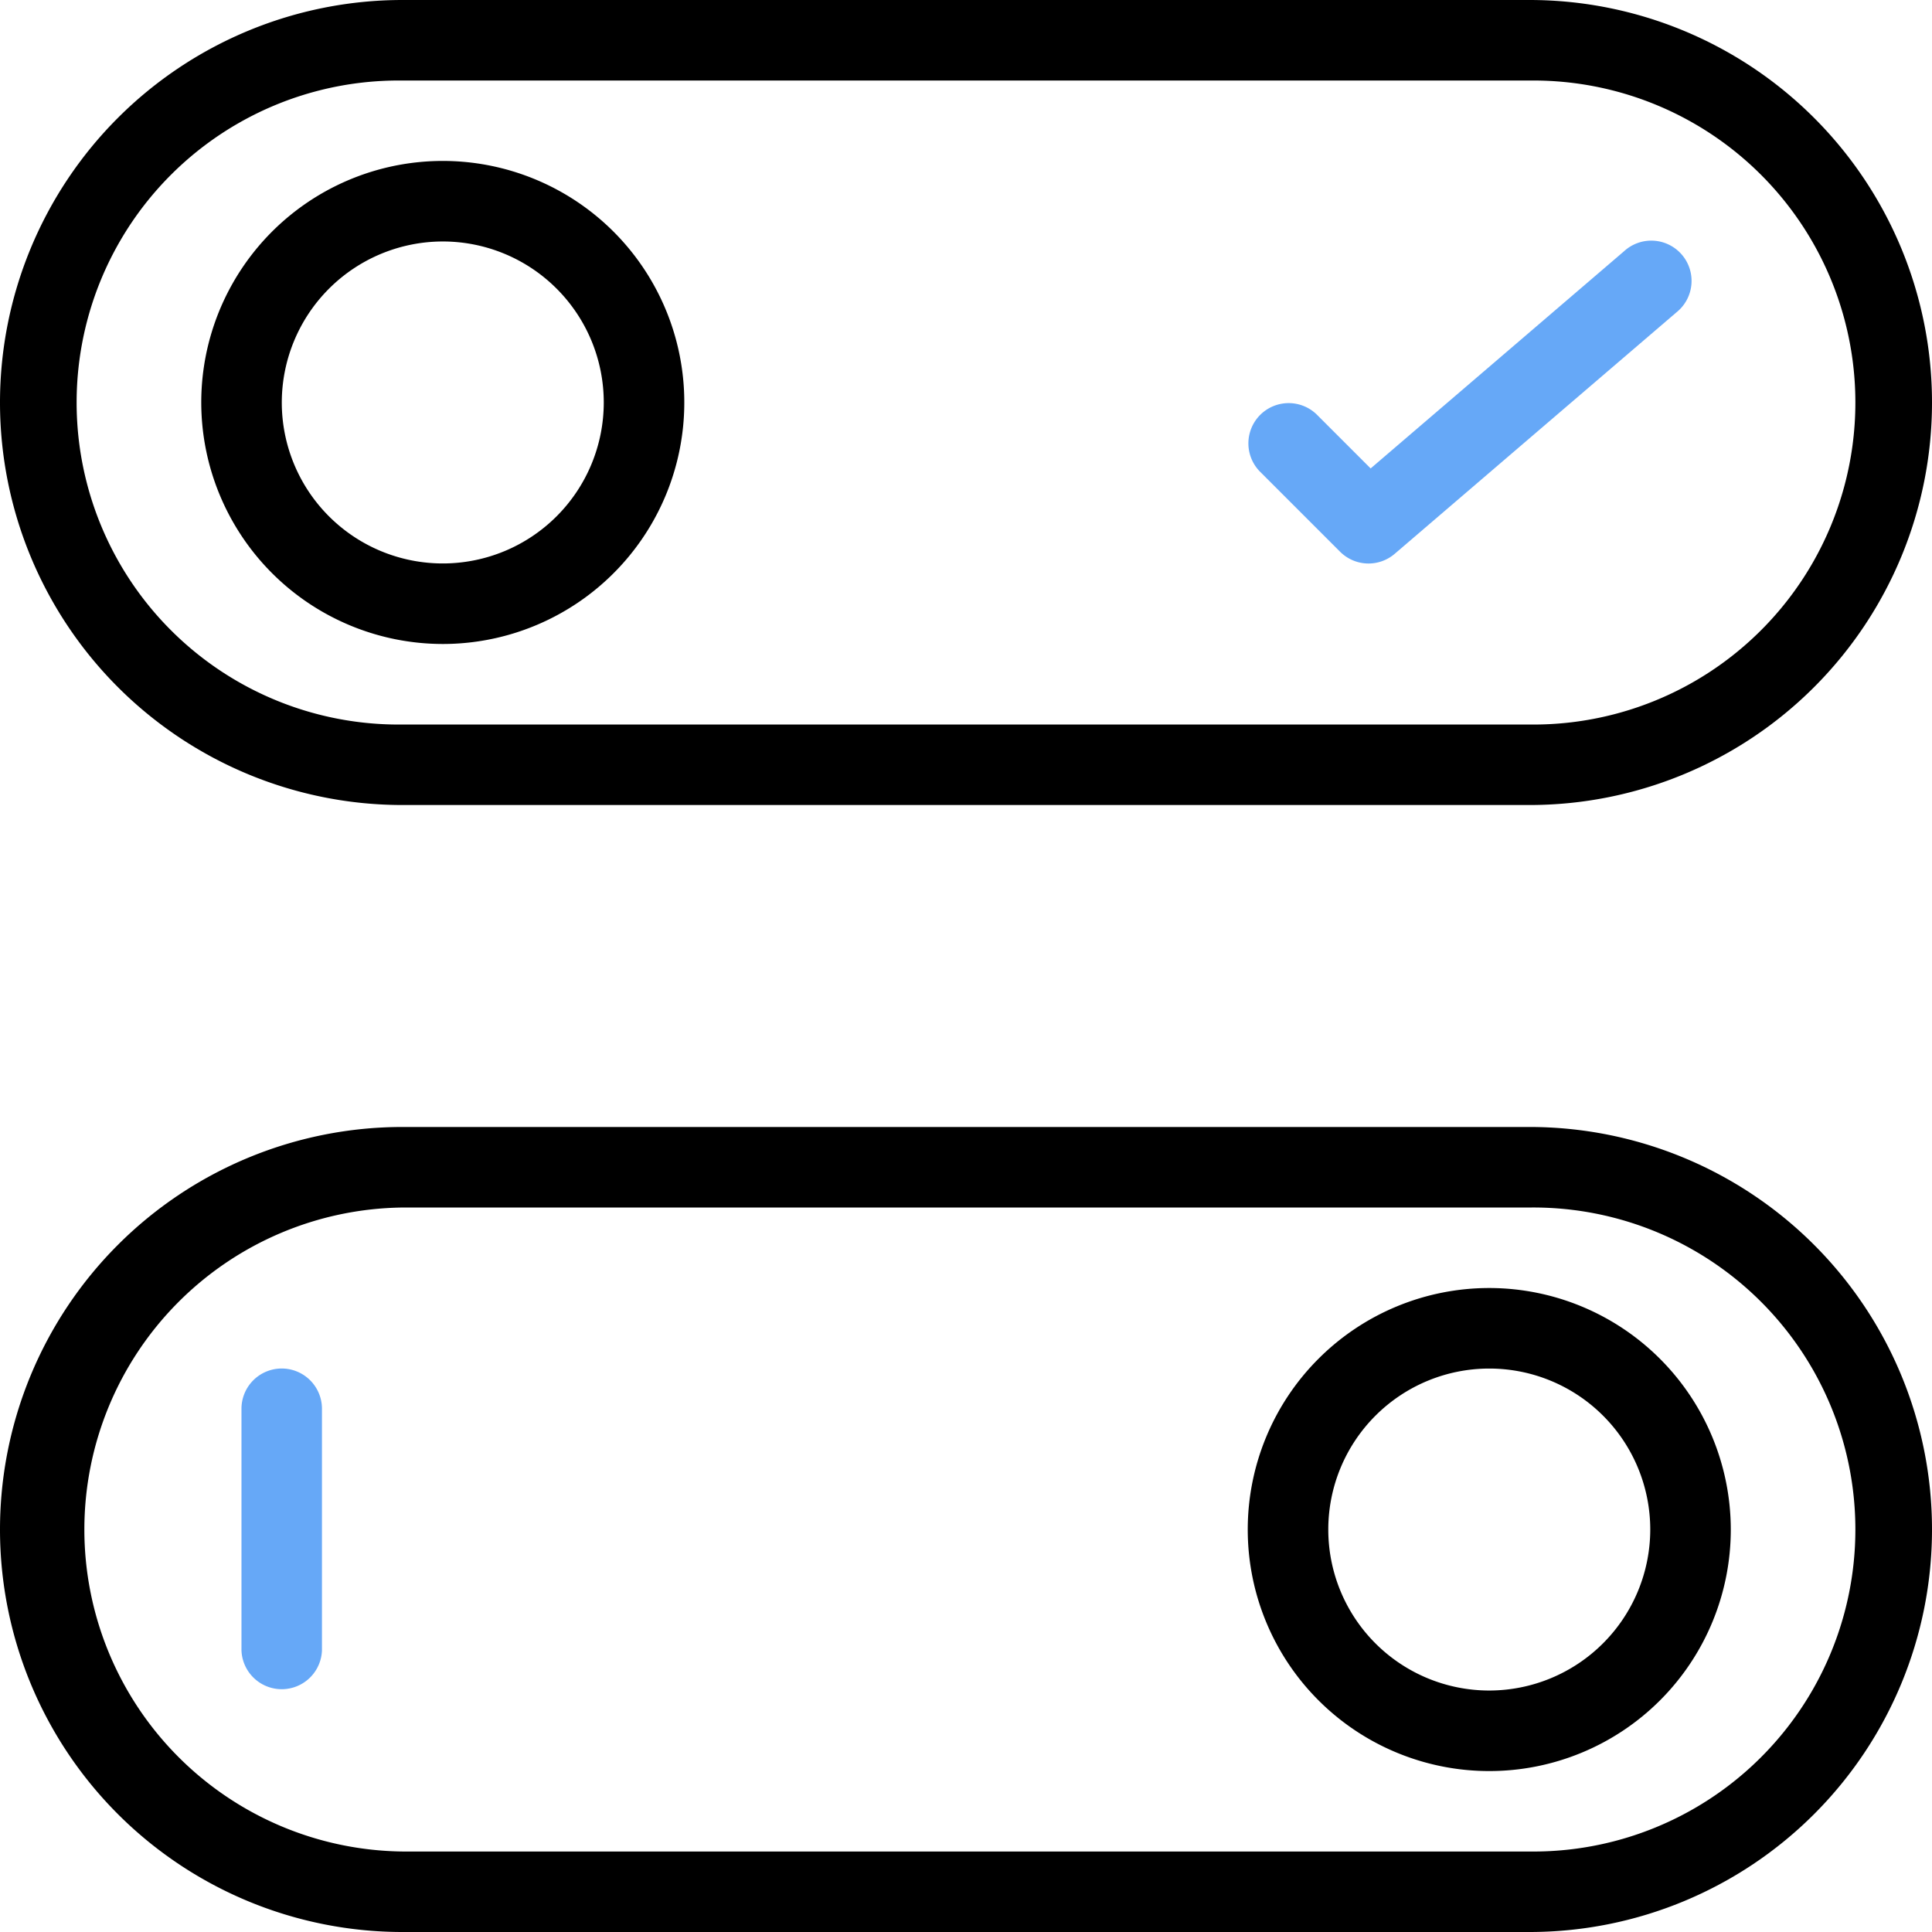
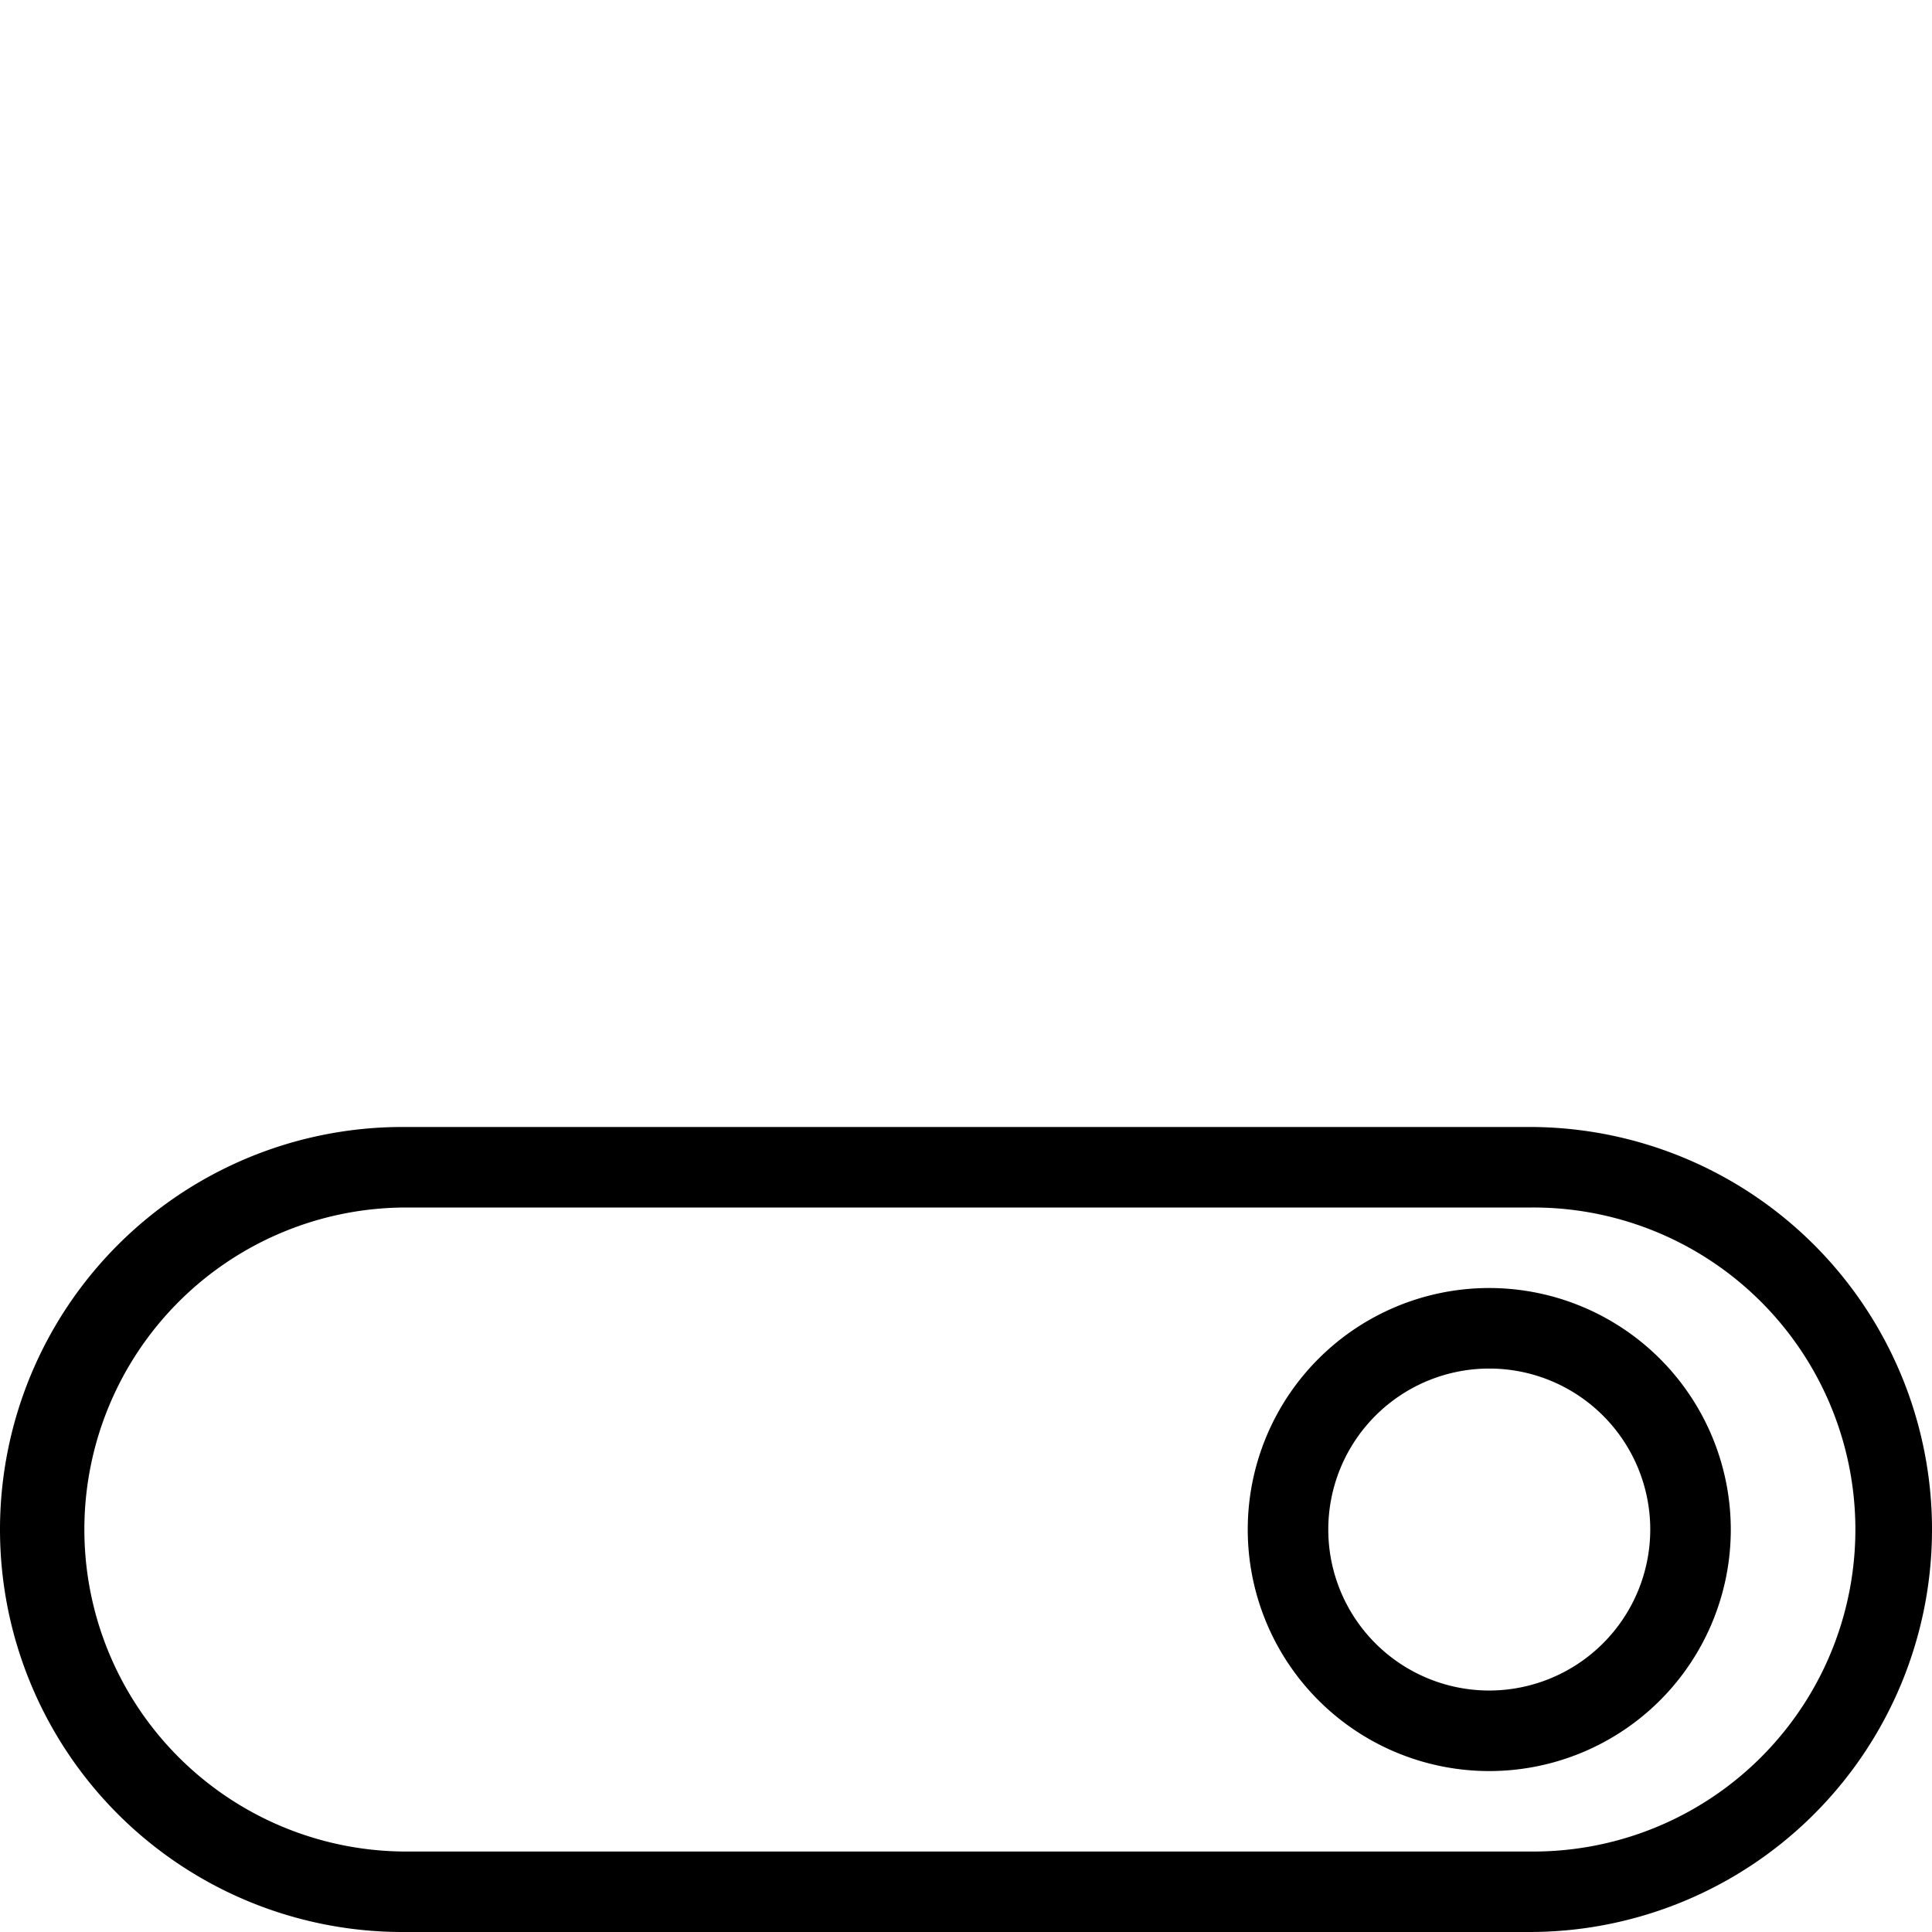
<svg xmlns="http://www.w3.org/2000/svg" id="Group_163" data-name="Group 163" width="41.5" height="41.5" viewBox="0 0 41.5 41.5">
-   <path id="Path_180" data-name="Path 180" d="M24.646,33.292H48.854a8.646,8.646,0,1,0,0-17.292H24.646a8.646,8.646,0,1,0,0,17.292Zm0-15.562H48.854a6.917,6.917,0,1,1,0,13.833H24.646a6.917,6.917,0,1,1,0-13.833Z" transform="translate(-16 -16)" />
  <path id="Path_181" data-name="Path 181" d="M48.854,296H24.646a8.646,8.646,0,0,0,0,17.292H48.854a8.646,8.646,0,0,0,0-17.292Zm0,15.563H24.646a6.917,6.917,0,0,1,0-13.833H48.854a6.917,6.917,0,1,1,0,13.833Z" transform="translate(-16 -271.792)" />
-   <path id="Path_182" data-name="Path 182" d="M71.188,66.375A5.188,5.188,0,1,0,66,61.188,5.193,5.193,0,0,0,71.188,66.375Zm0-8.646a3.458,3.458,0,1,1-3.458,3.458A3.462,3.462,0,0,1,71.188,57.729Z" transform="translate(-61.677 -52.542)" />
  <path id="Path_183" data-name="Path 183" d="M331.188,336a5.188,5.188,0,1,0,5.188,5.188A5.193,5.193,0,0,0,331.188,336Zm0,8.646a3.458,3.458,0,1,1,3.458-3.458A3.462,3.462,0,0,1,331.188,344.646Z" transform="translate(-299.198 -308.333)" />
-   <path id="Path_184" data-name="Path 184" d="M327.982,82.662a.864.864,0,0,0,1.174.045l6.052-5.187a.865.865,0,1,0-1.125-1.313l-5.444,4.666-1.163-1.163a.865.865,0,0,0-1.223,1.223Z" transform="translate(-299.197 -70.811)" fill="#66a8f7" />
-   <path id="Path_185" data-name="Path 185" d="M76.865,356a.865.865,0,0,0-.865.865v5.188a.865.865,0,0,0,1.729,0v-5.187A.865.865,0,0,0,76.865,356Z" transform="translate(-70.813 -326.604)" fill="#66a8f7" />
</svg>